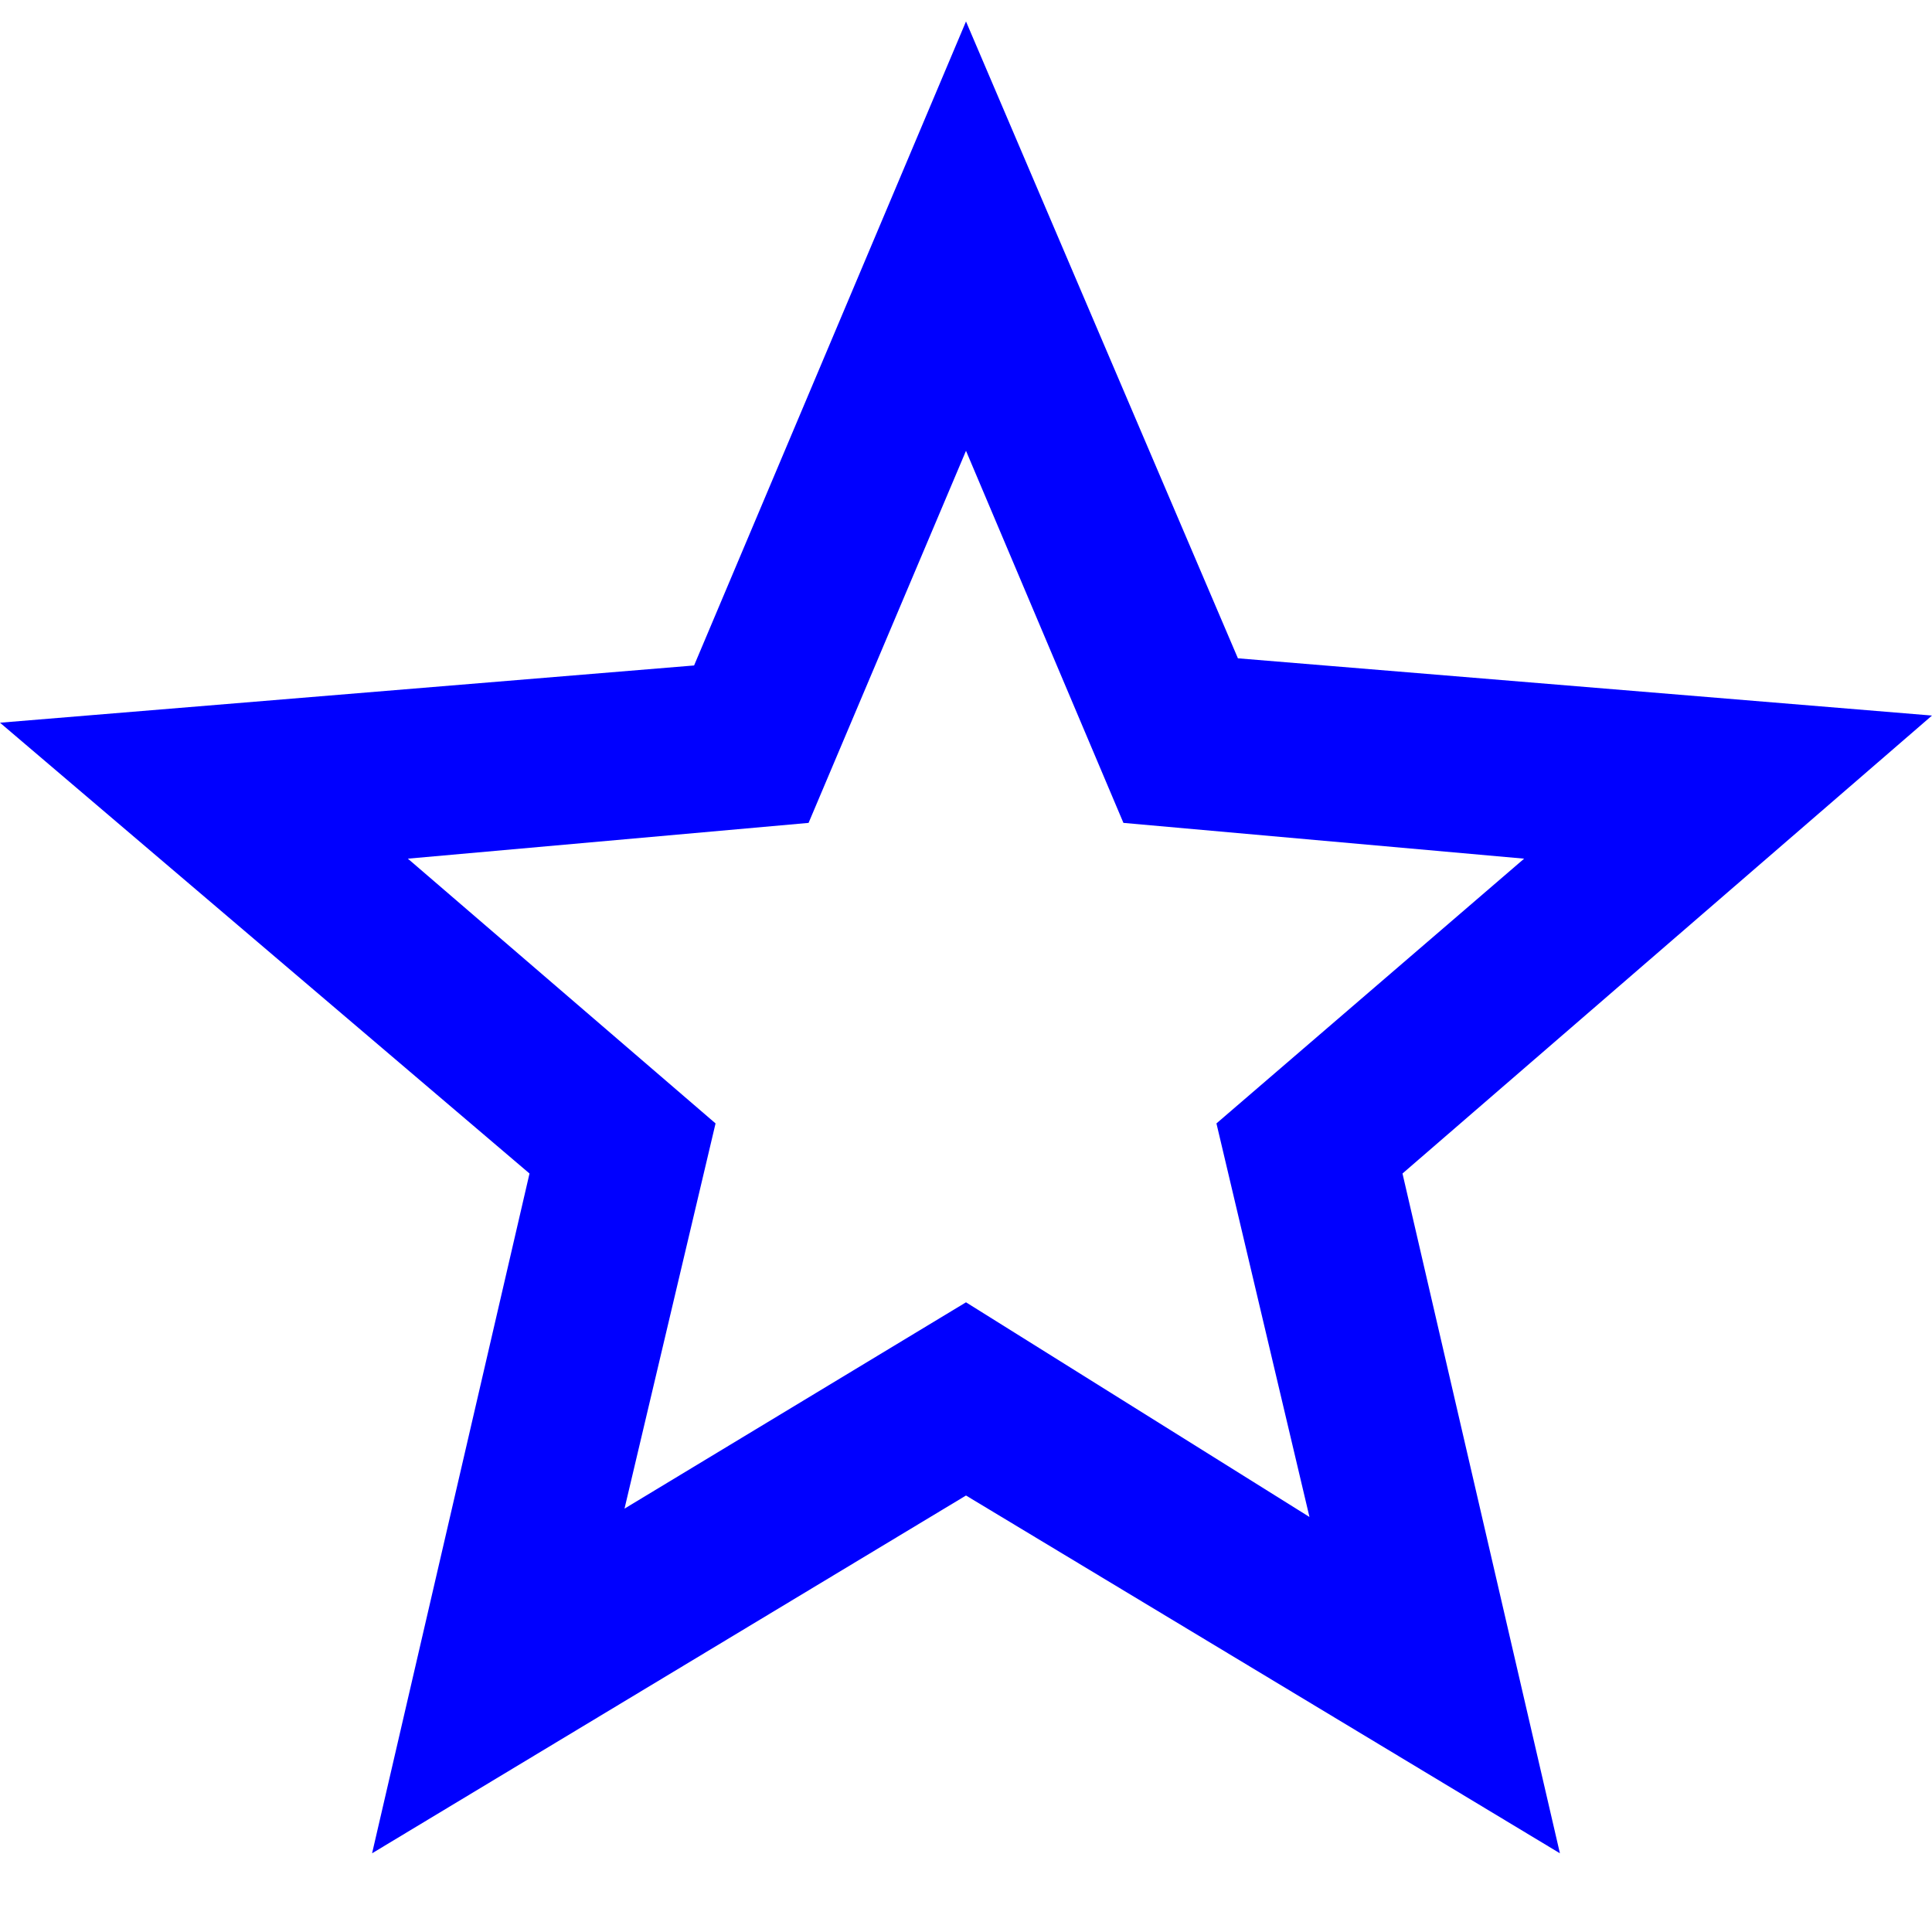
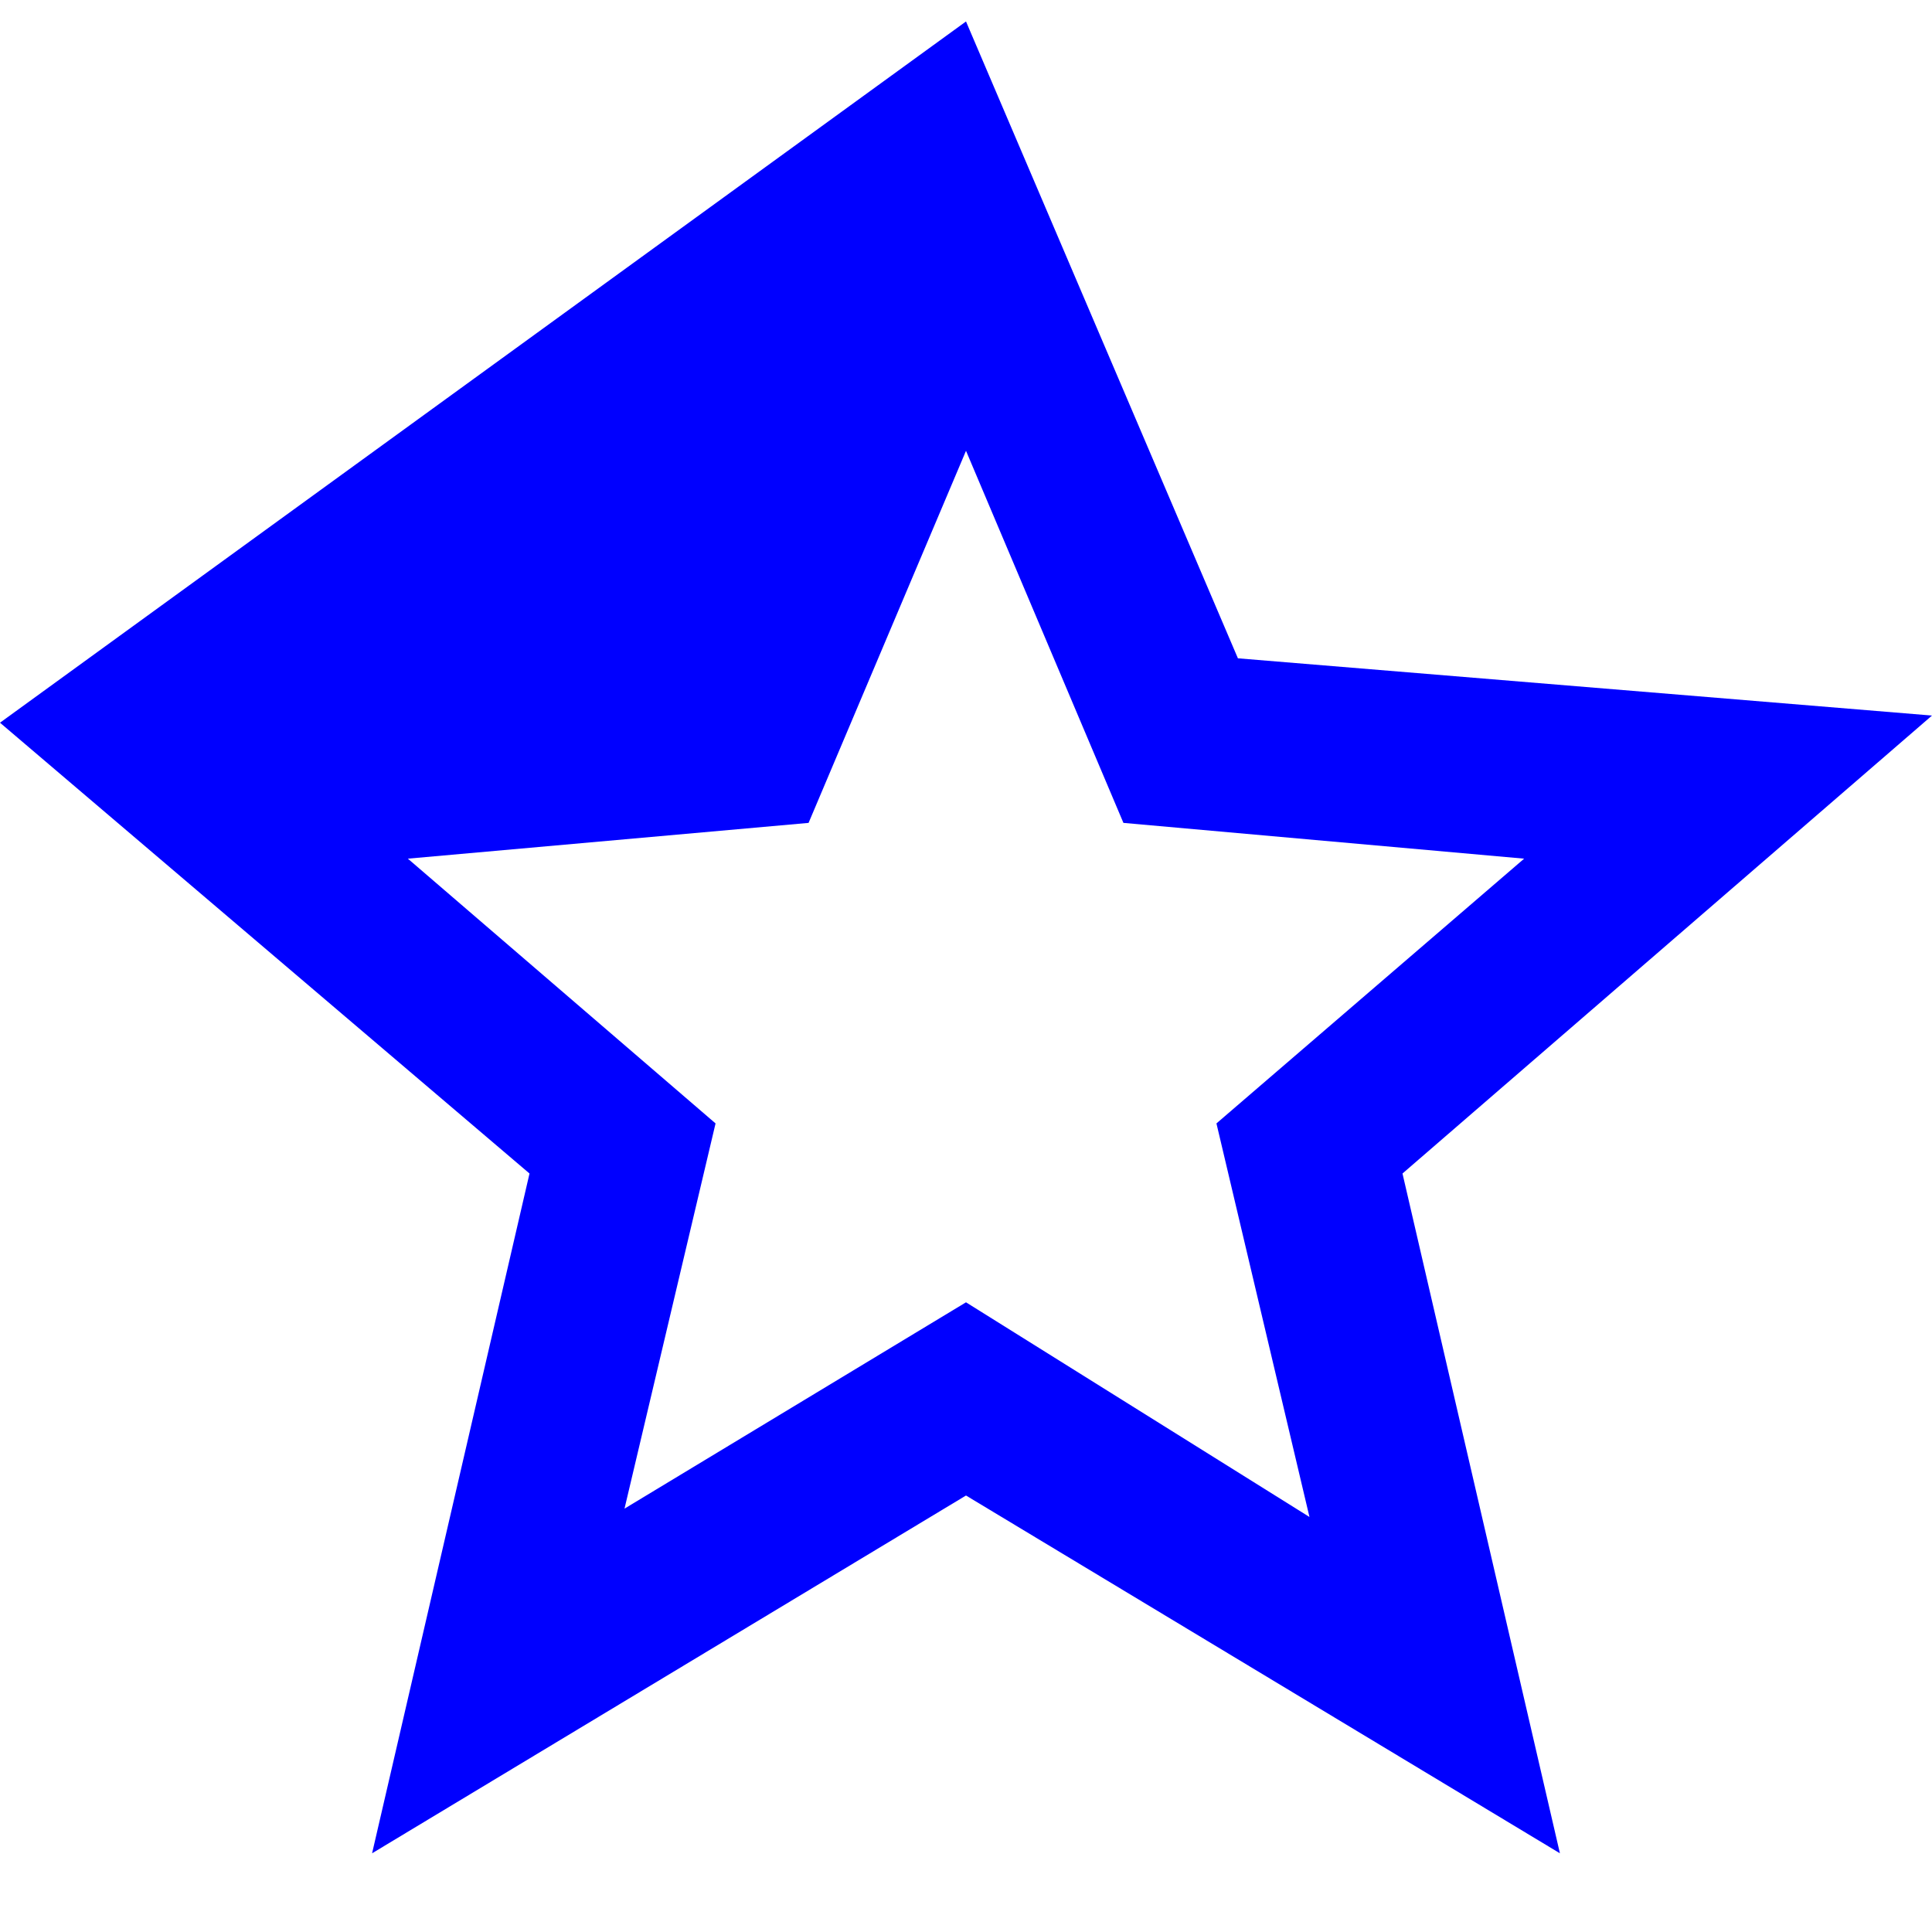
<svg xmlns="http://www.w3.org/2000/svg" id="Capa_1" data-name="Capa 1" version="1.1" viewBox="0 0 27 27">
  <defs>
    <style>
      .cls-1 {
        fill: blue;
        stroke-width: 0px;
      }
    </style>
  </defs>
-   <path class="cls-1" d="M8.7,21.1l4.8-2.9,4.8,3-1.3-5.5,4.3-3.7-5.6-.5-2.2-5.2-2.2,5.2-5.6.5,4.3,3.7-1.3,5.5ZM5.2,25.9l2.2-9.5L0,10.1l9.7-.8L13.5.3l3.8,8.9,9.7.8-7.4,6.4,2.2,9.5-8.3-5s-8.3,5-8.3,5Z" />
+   <path class="cls-1" d="M8.7,21.1l4.8-2.9,4.8,3-1.3-5.5,4.3-3.7-5.6-.5-2.2-5.2-2.2,5.2-5.6.5,4.3,3.7-1.3,5.5ZM5.2,25.9l2.2-9.5L0,10.1L13.5.3l3.8,8.9,9.7.8-7.4,6.4,2.2,9.5-8.3-5s-8.3,5-8.3,5Z" />
</svg>